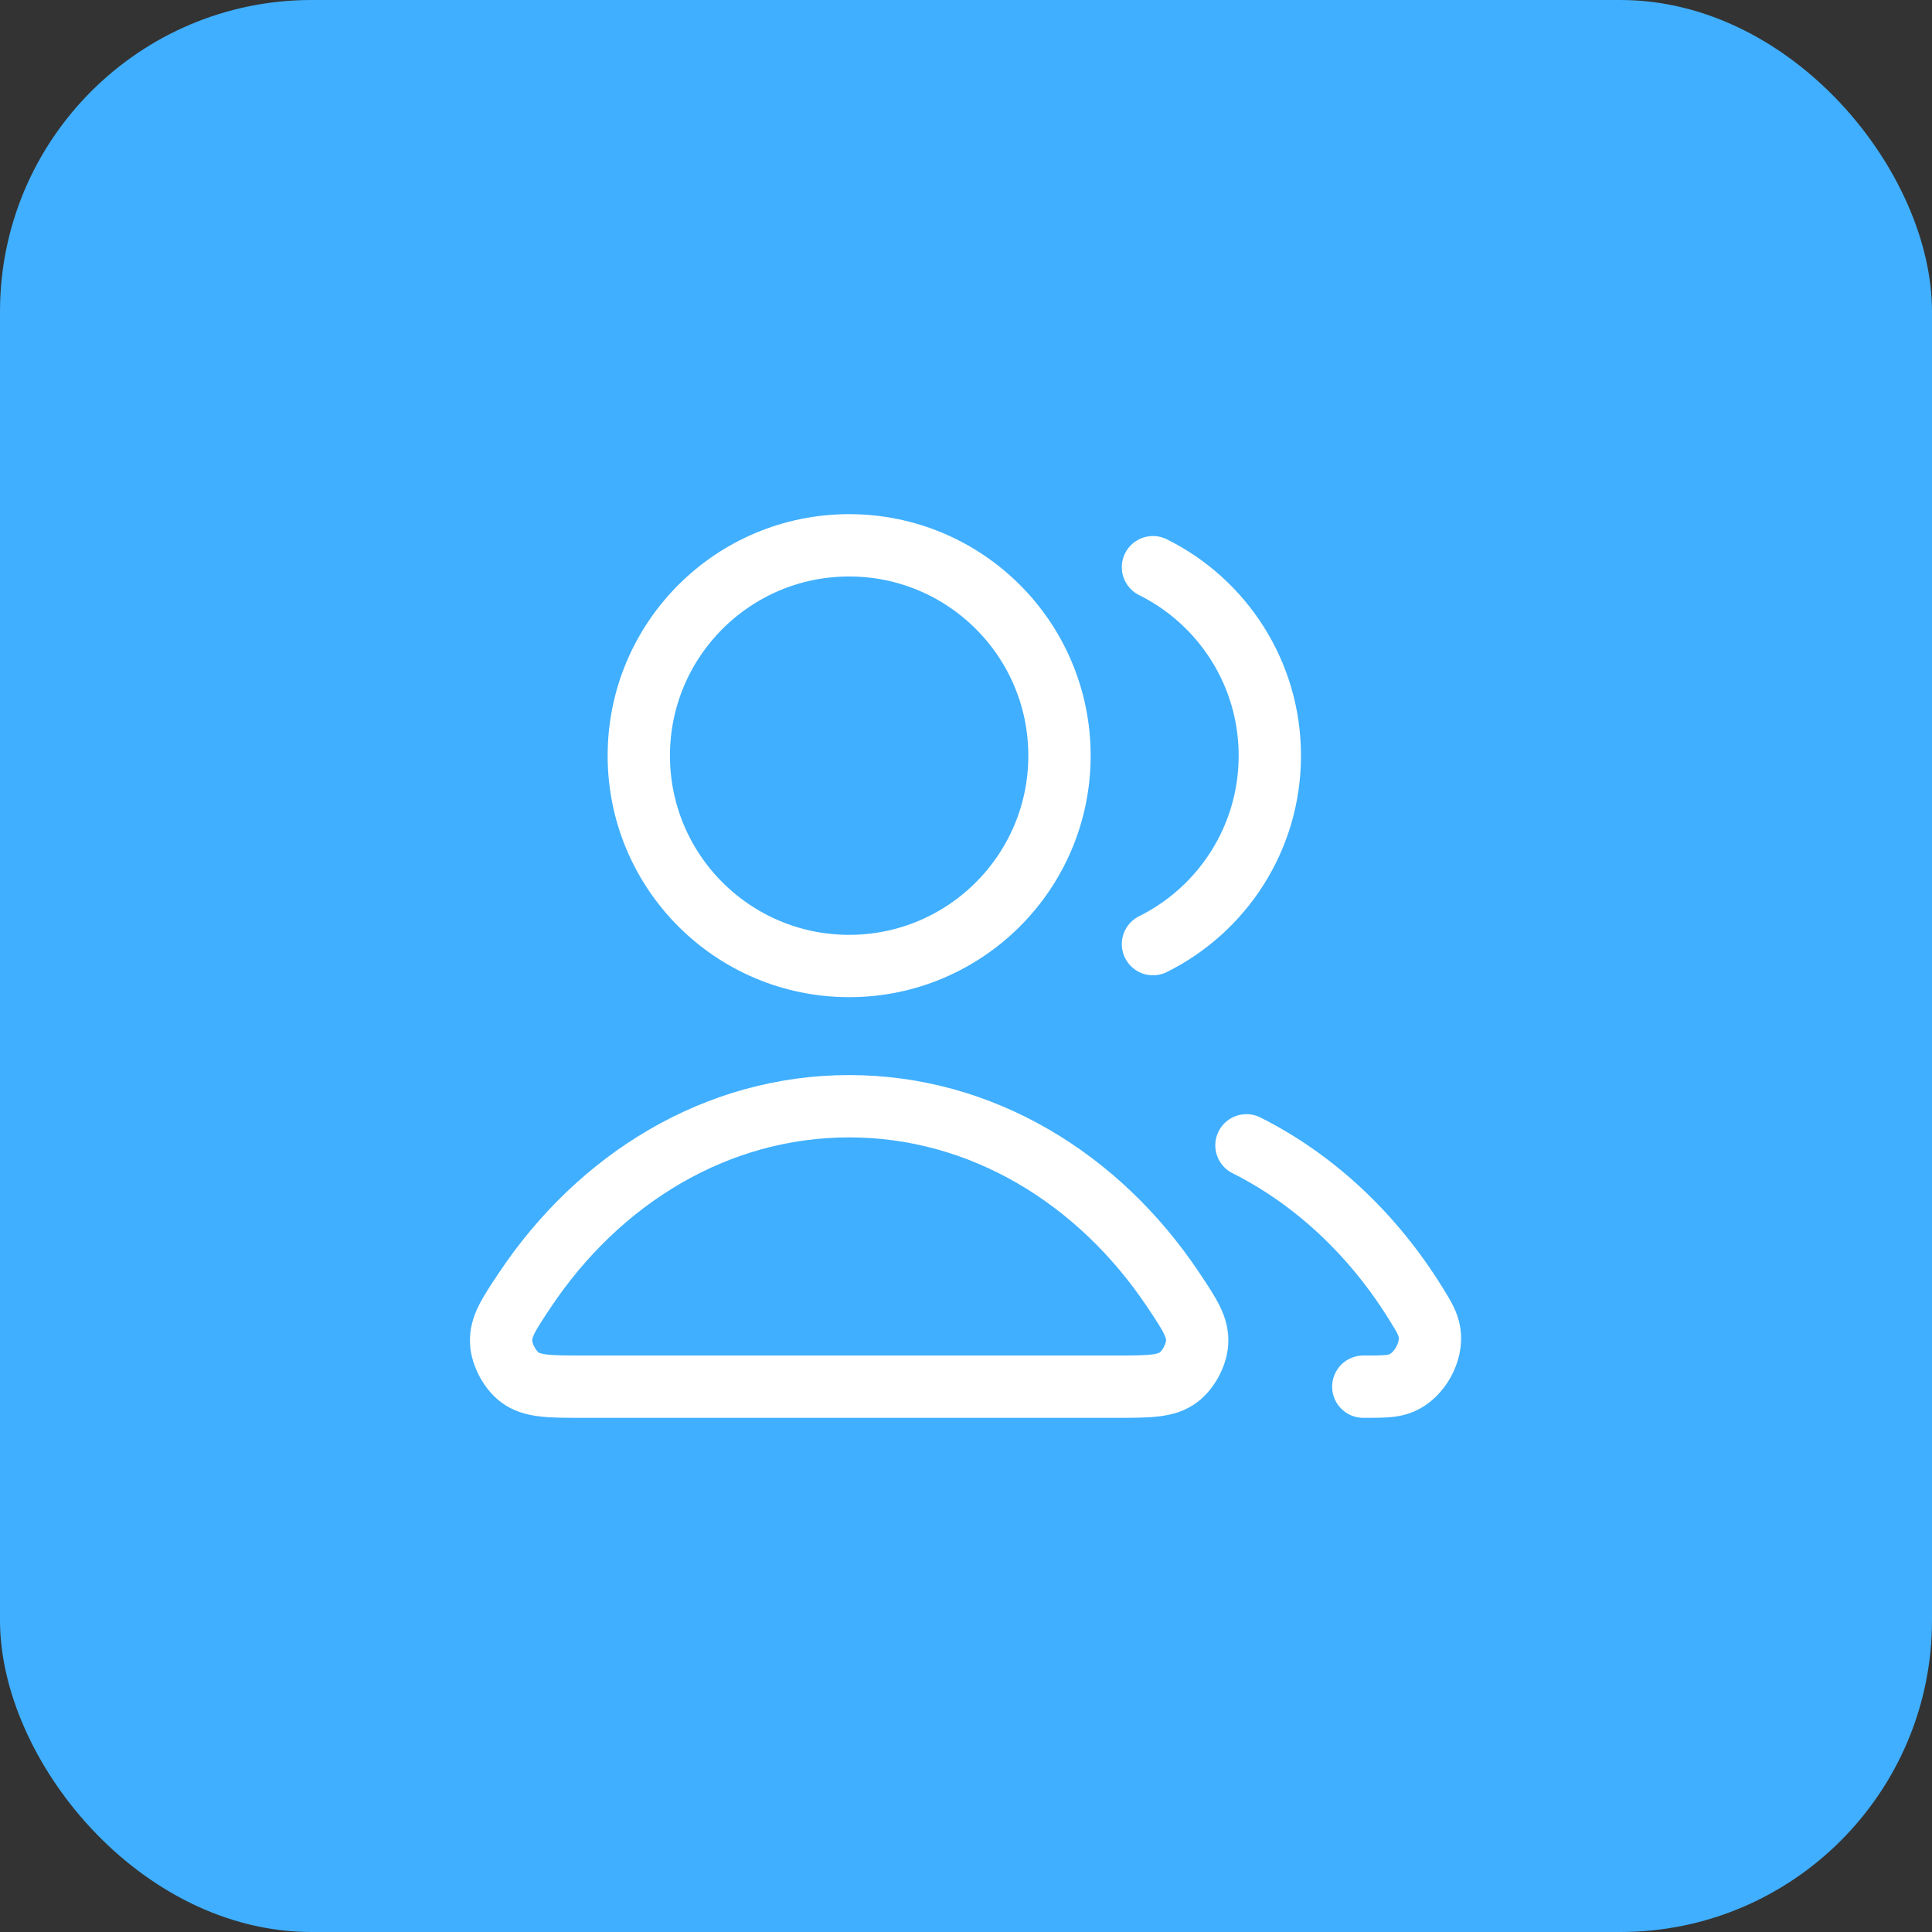
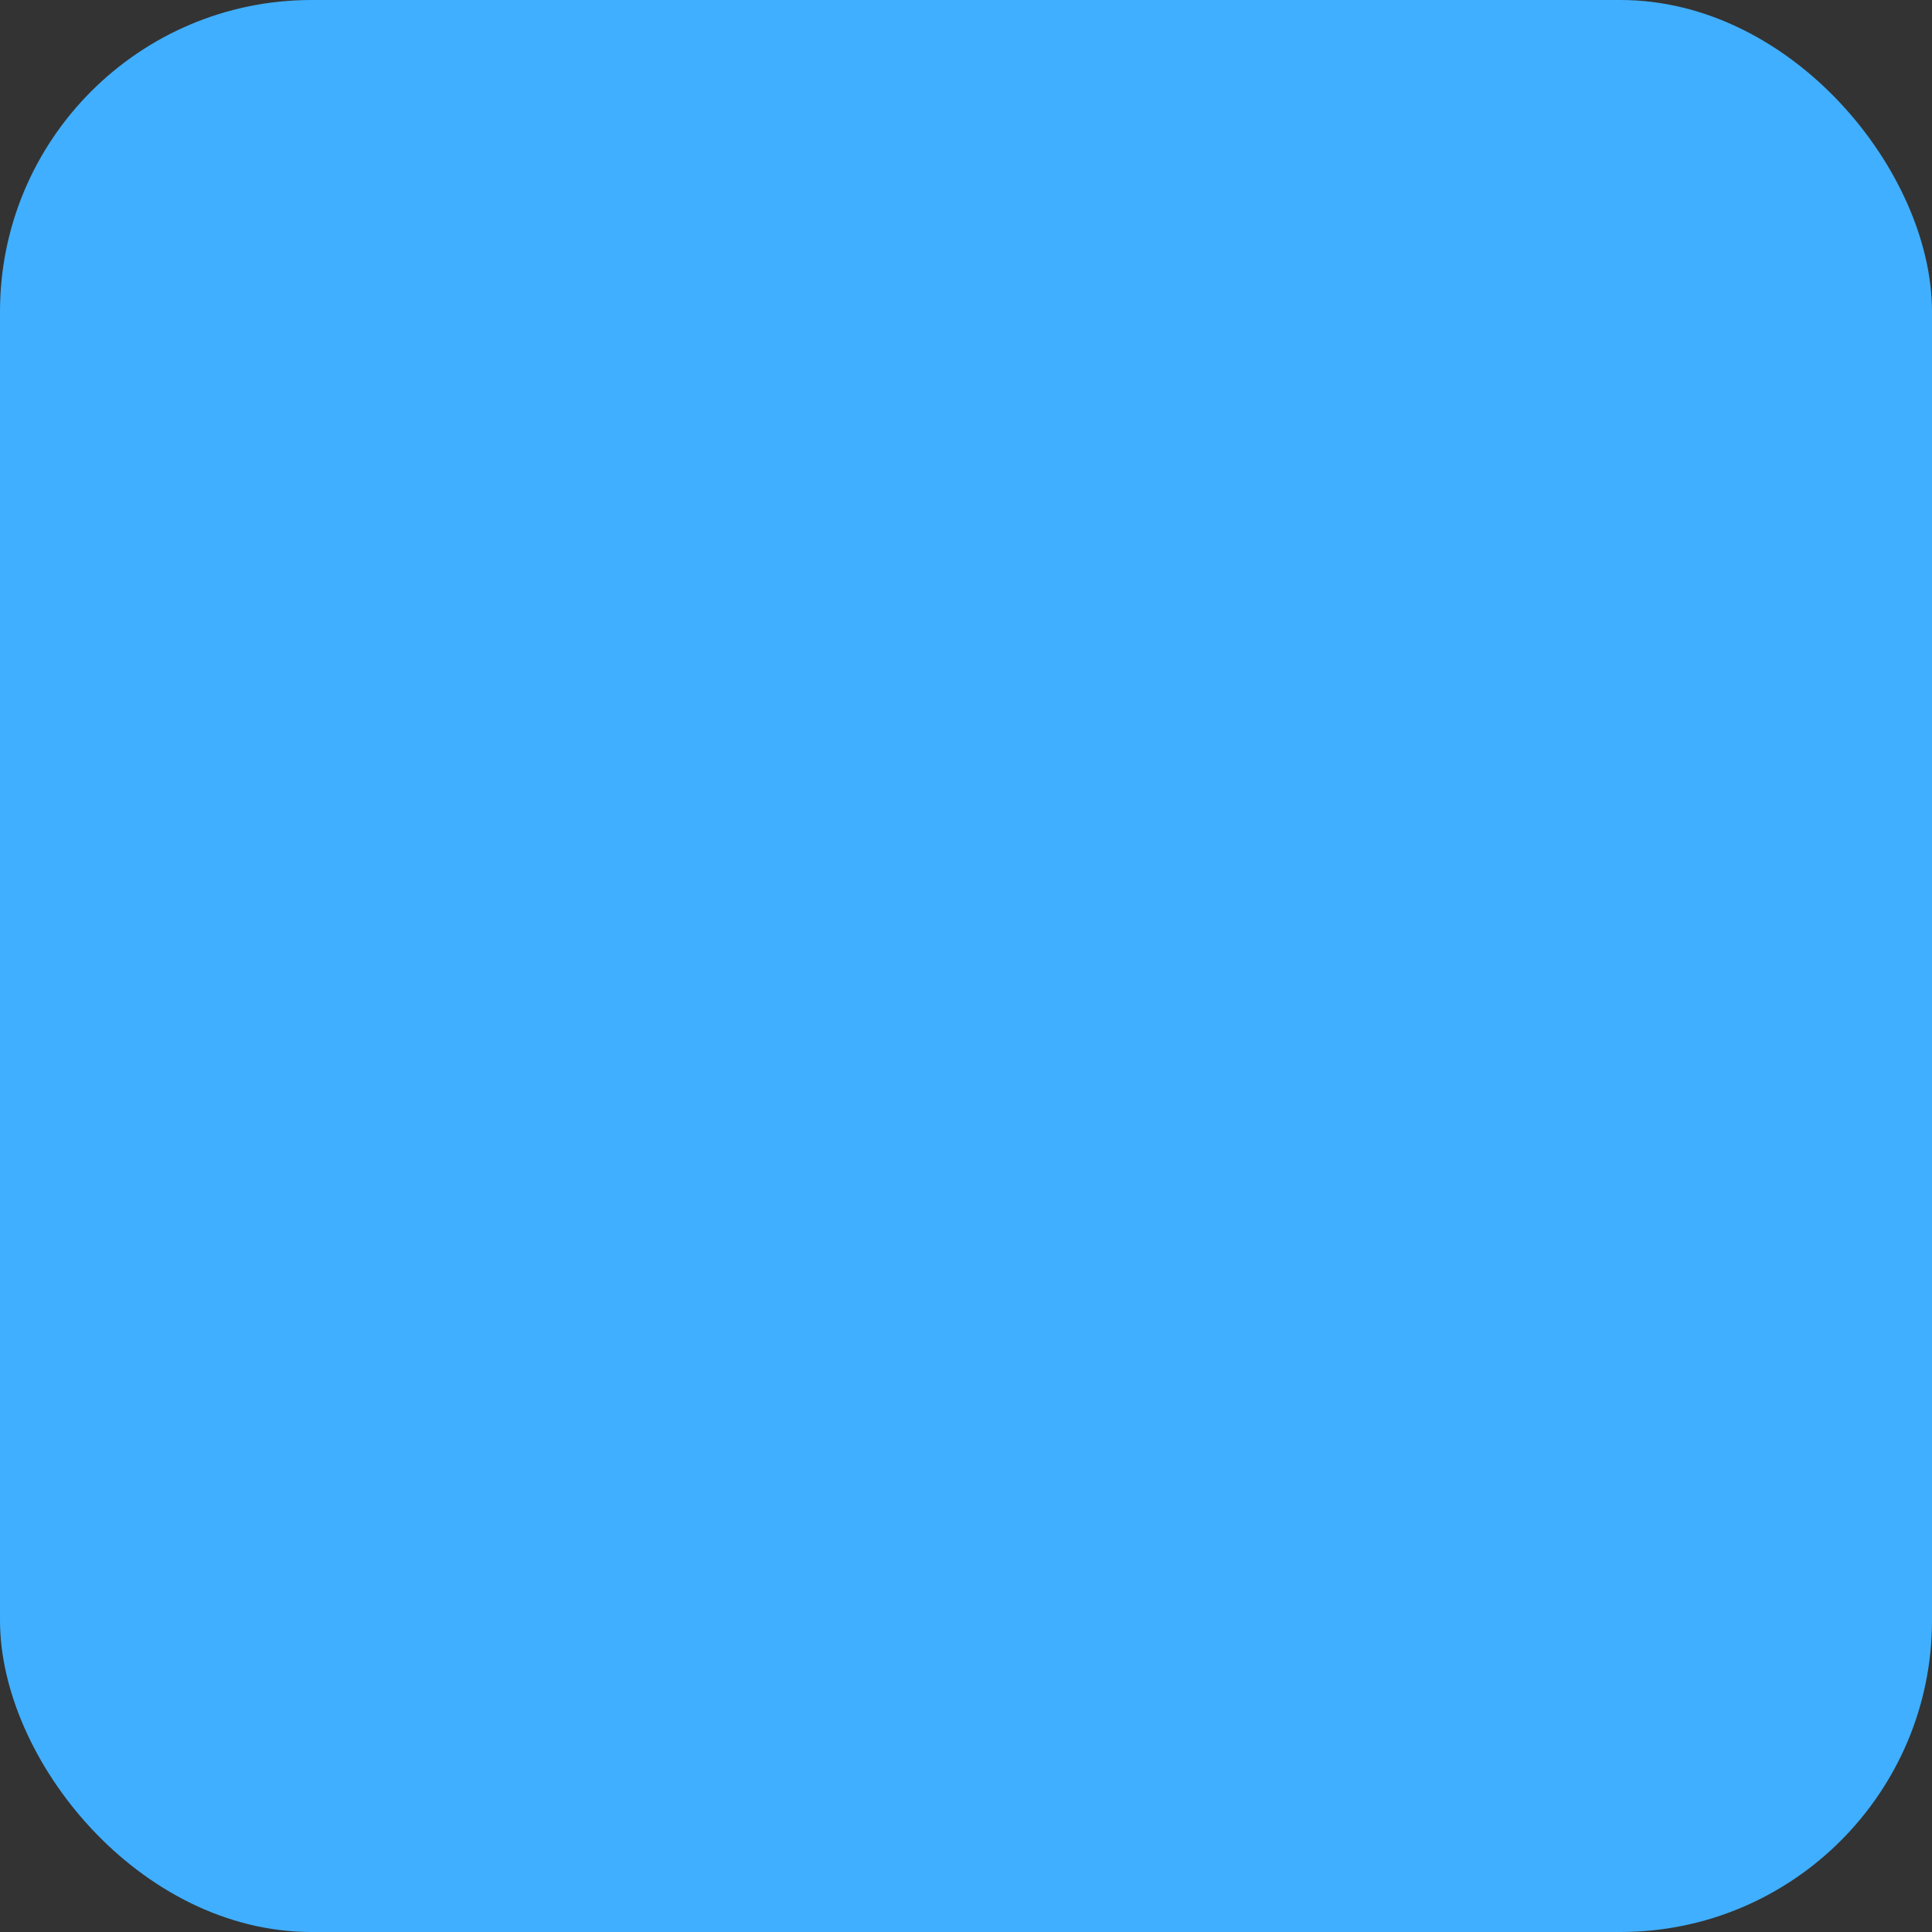
<svg xmlns="http://www.w3.org/2000/svg" width="62" height="62" viewBox="0 0 62 62" fill="none">
  <rect x="0" y="0" width="62" height="62" fill="#333333" stroke="none" />
  <rect width="62" height="62" rx="10" fill="#40AFFF" />
-   <path d="M40 36.755C42.184 37.852 44.056 39.613 45.423 41.814C45.694 42.25 45.829 42.468 45.876 42.77C45.971 43.384 45.551 44.138 44.98 44.38C44.699 44.5 44.383 44.5 43.75 44.5M37 30.298C39.223 29.194 40.75 26.9 40.75 24.25C40.75 21.6 39.223 19.306 37 18.202M34 24.25C34 27.978 30.978 31 27.25 31C23.522 31 20.5 27.978 20.5 24.25C20.5 20.522 23.522 17.5 27.25 17.5C30.978 17.5 34 20.522 34 24.25ZM16.839 41.407C19.23 37.817 23.004 35.5 27.25 35.5C31.496 35.5 35.27 37.817 37.661 41.407C38.185 42.194 38.447 42.587 38.417 43.09C38.393 43.481 38.137 43.96 37.824 44.196C37.423 44.5 36.871 44.5 35.767 44.5H18.733C17.629 44.5 17.077 44.5 16.676 44.196C16.363 43.96 16.107 43.481 16.083 43.09C16.053 42.587 16.315 42.194 16.839 41.407Z" stroke="white" stroke-width="2" stroke-linecap="round" stroke-linejoin="round" />
</svg>